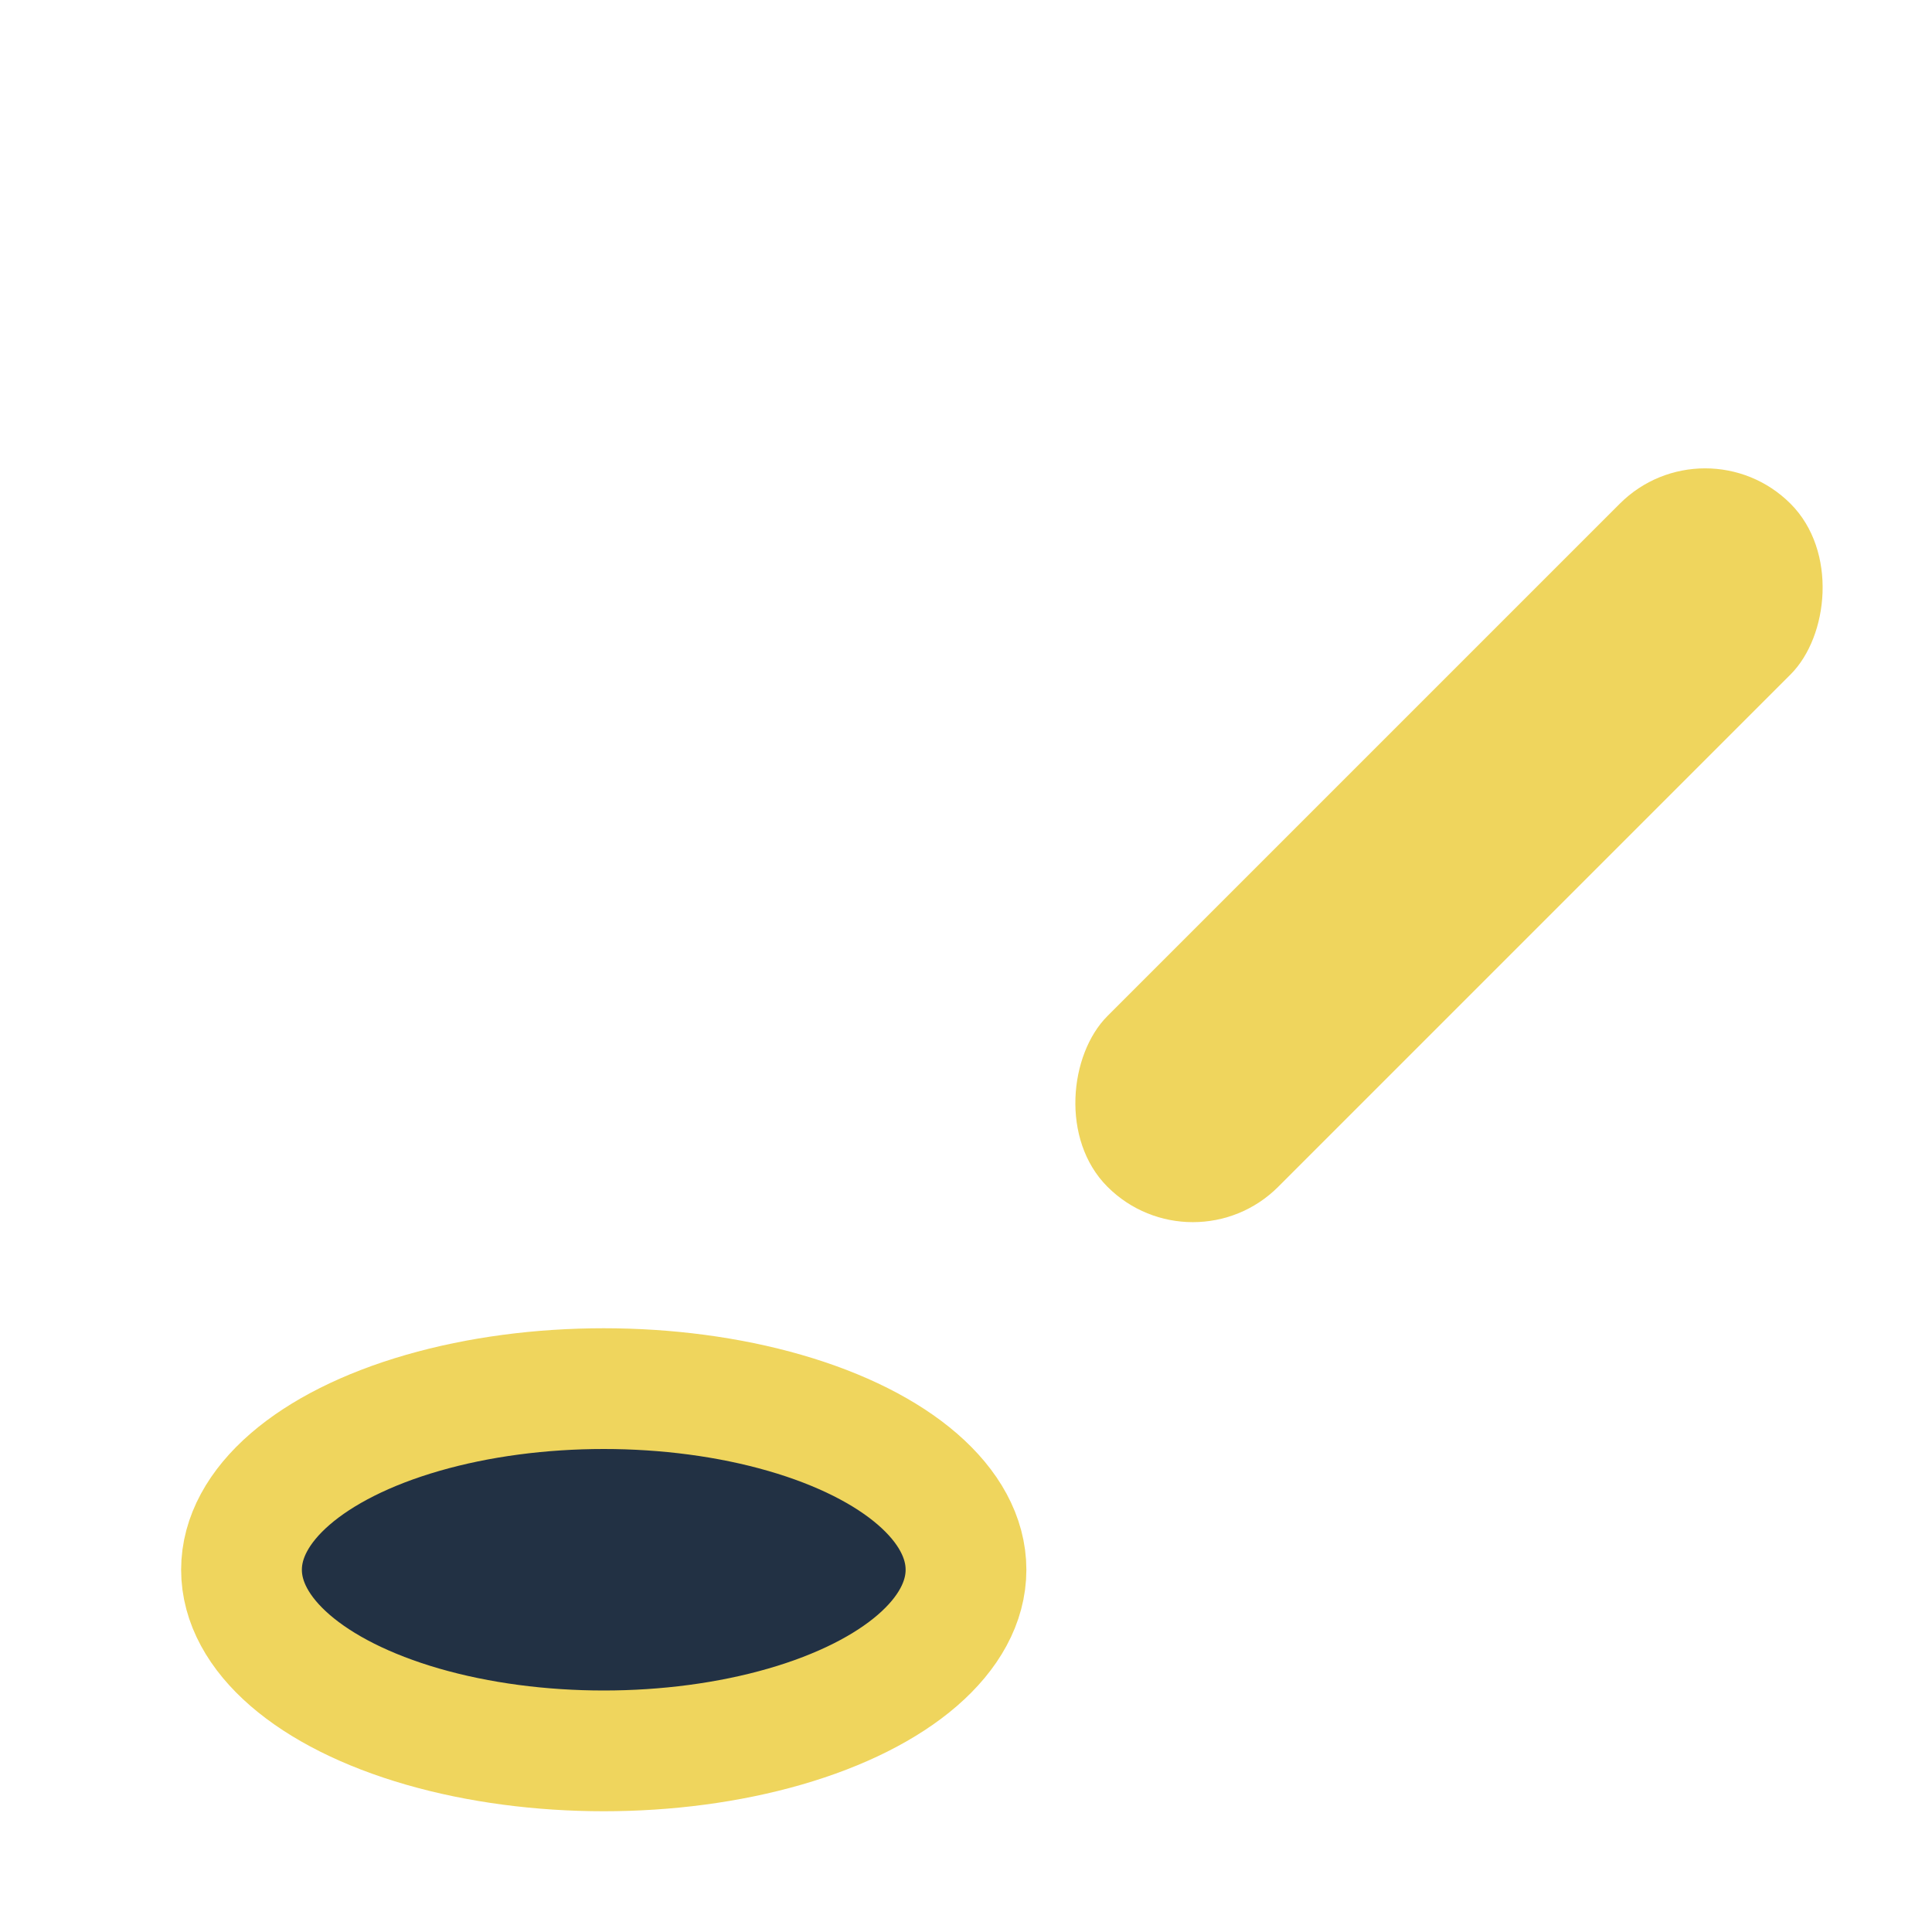
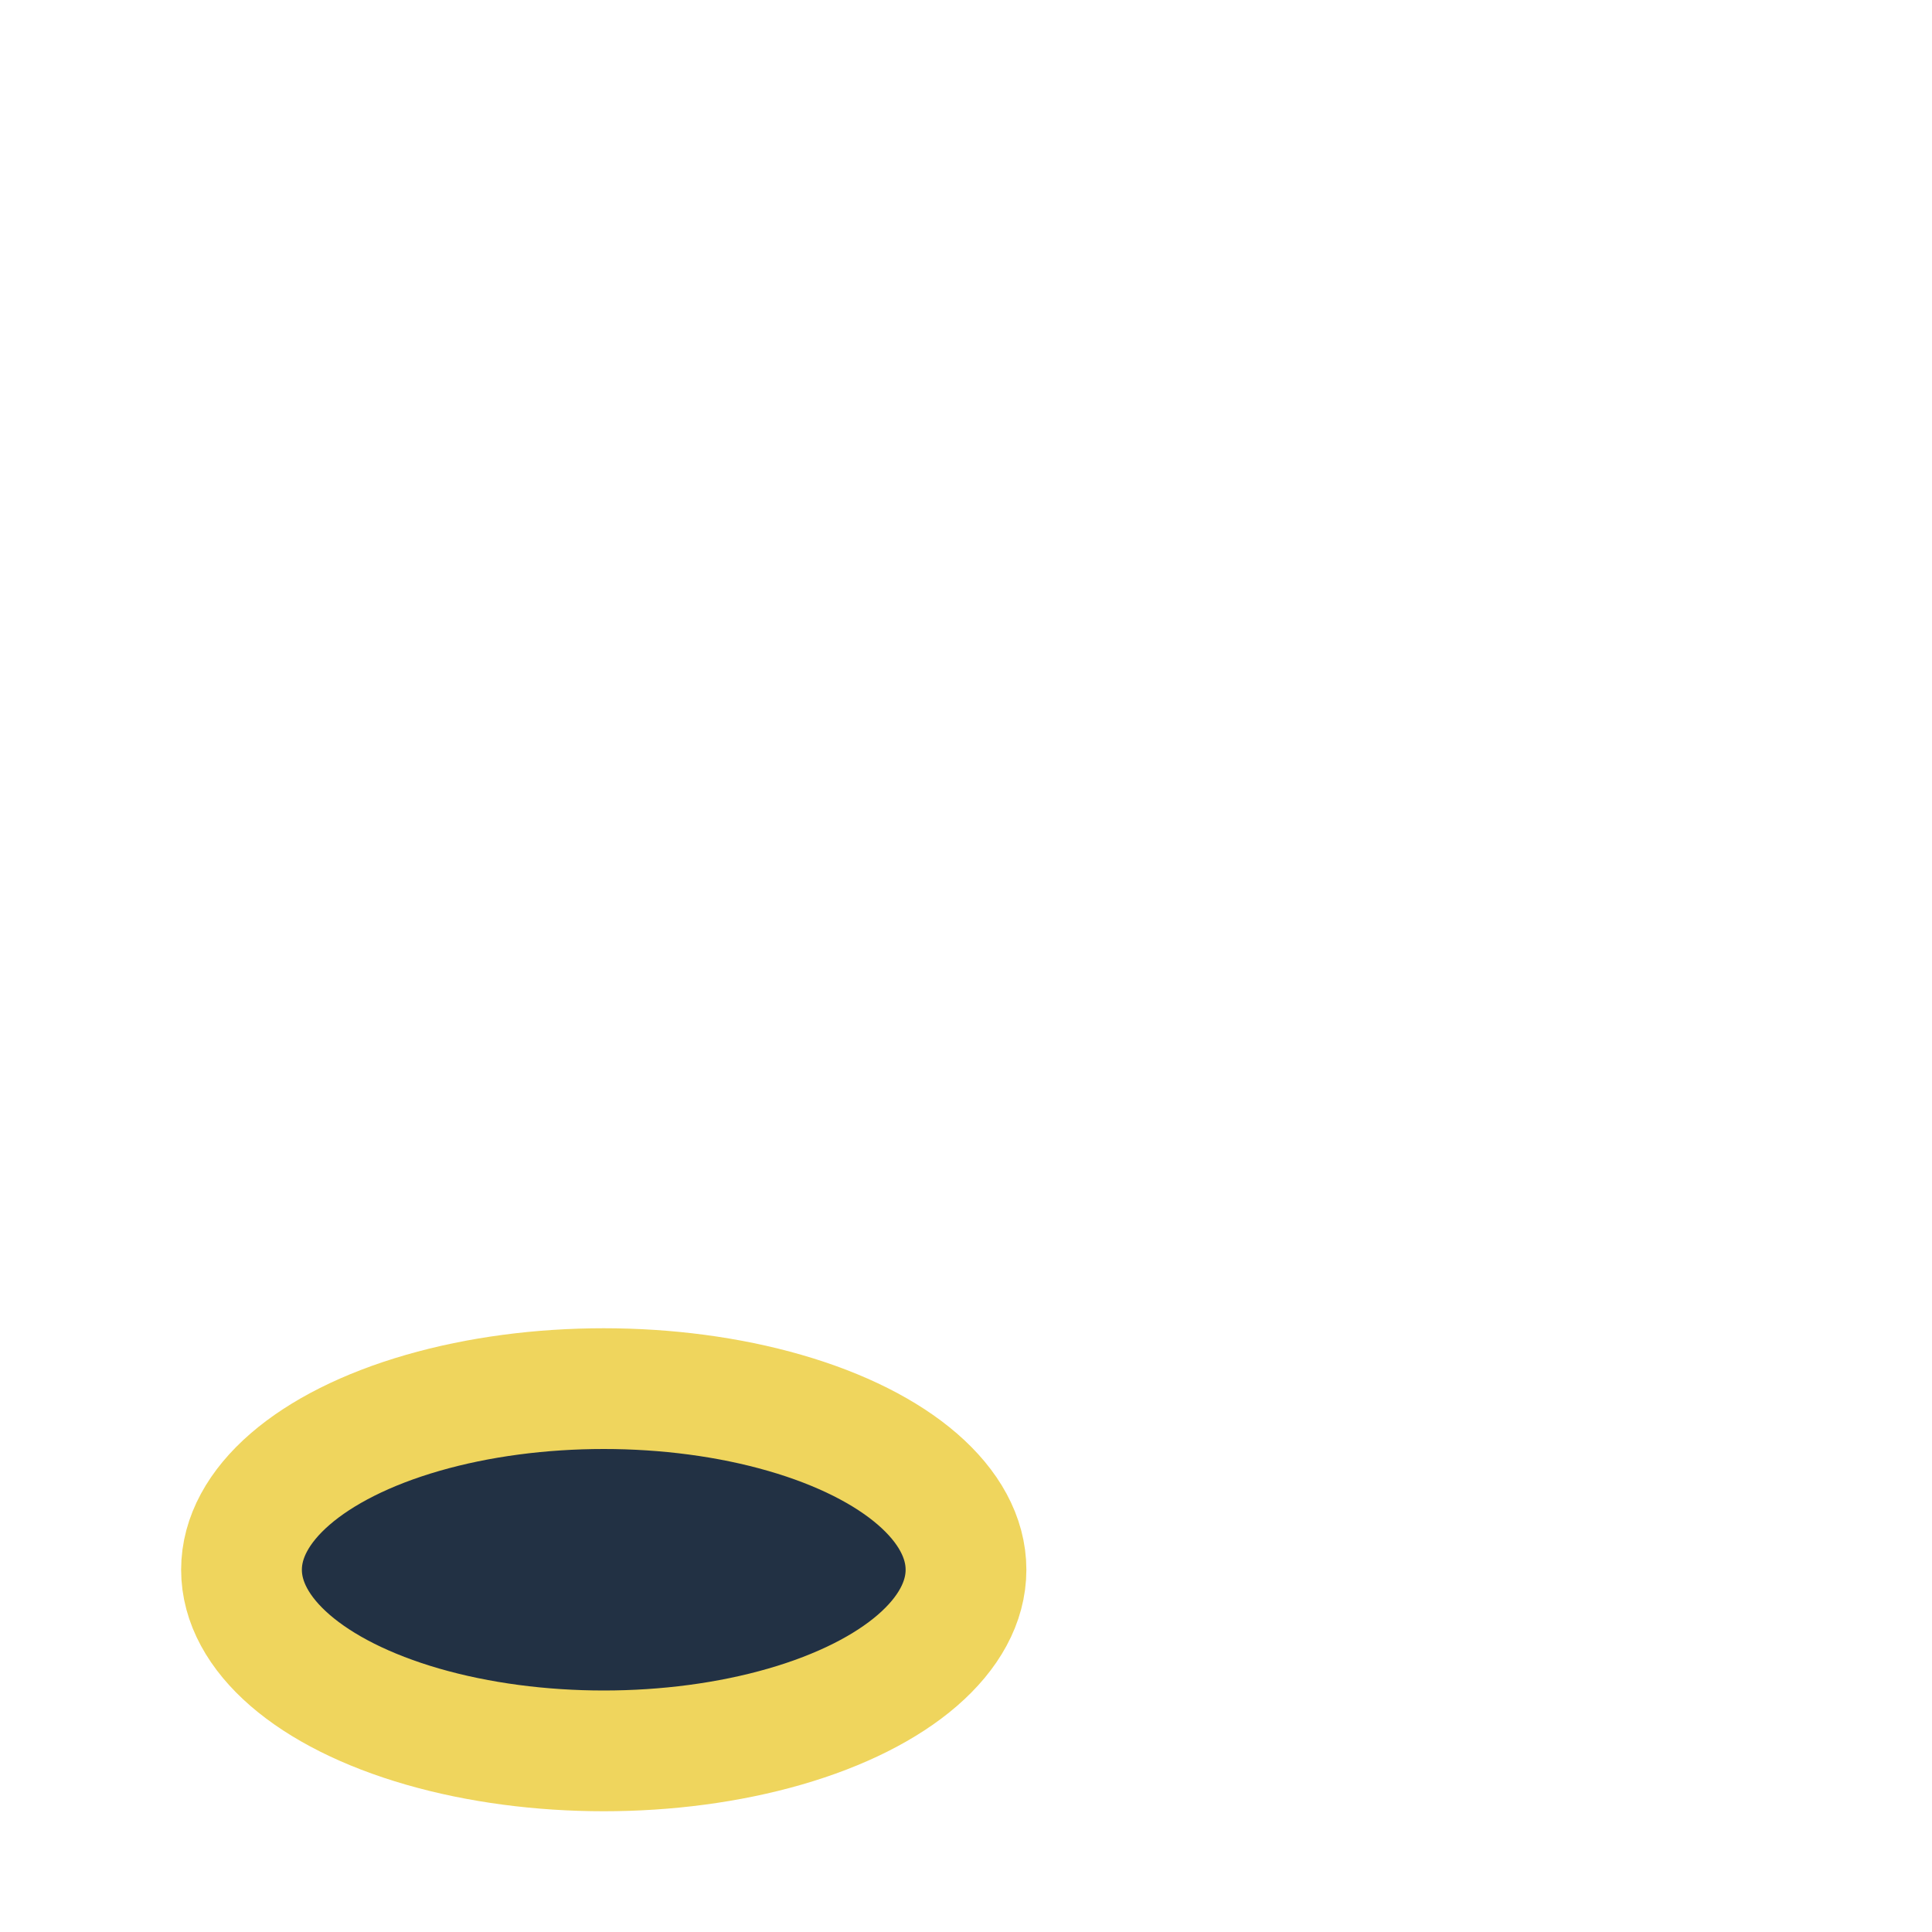
<svg xmlns="http://www.w3.org/2000/svg" width="32" height="32" viewBox="0 0 32 32">
-   <rect x="22" y="6" width="4" height="16" rx="2" transform="rotate(45 24 14)" fill="#EFD55D" />
  <ellipse cx="10" cy="26" rx="6" ry="3" fill="#223144" stroke="#EFD55D" stroke-width="2" />
</svg>